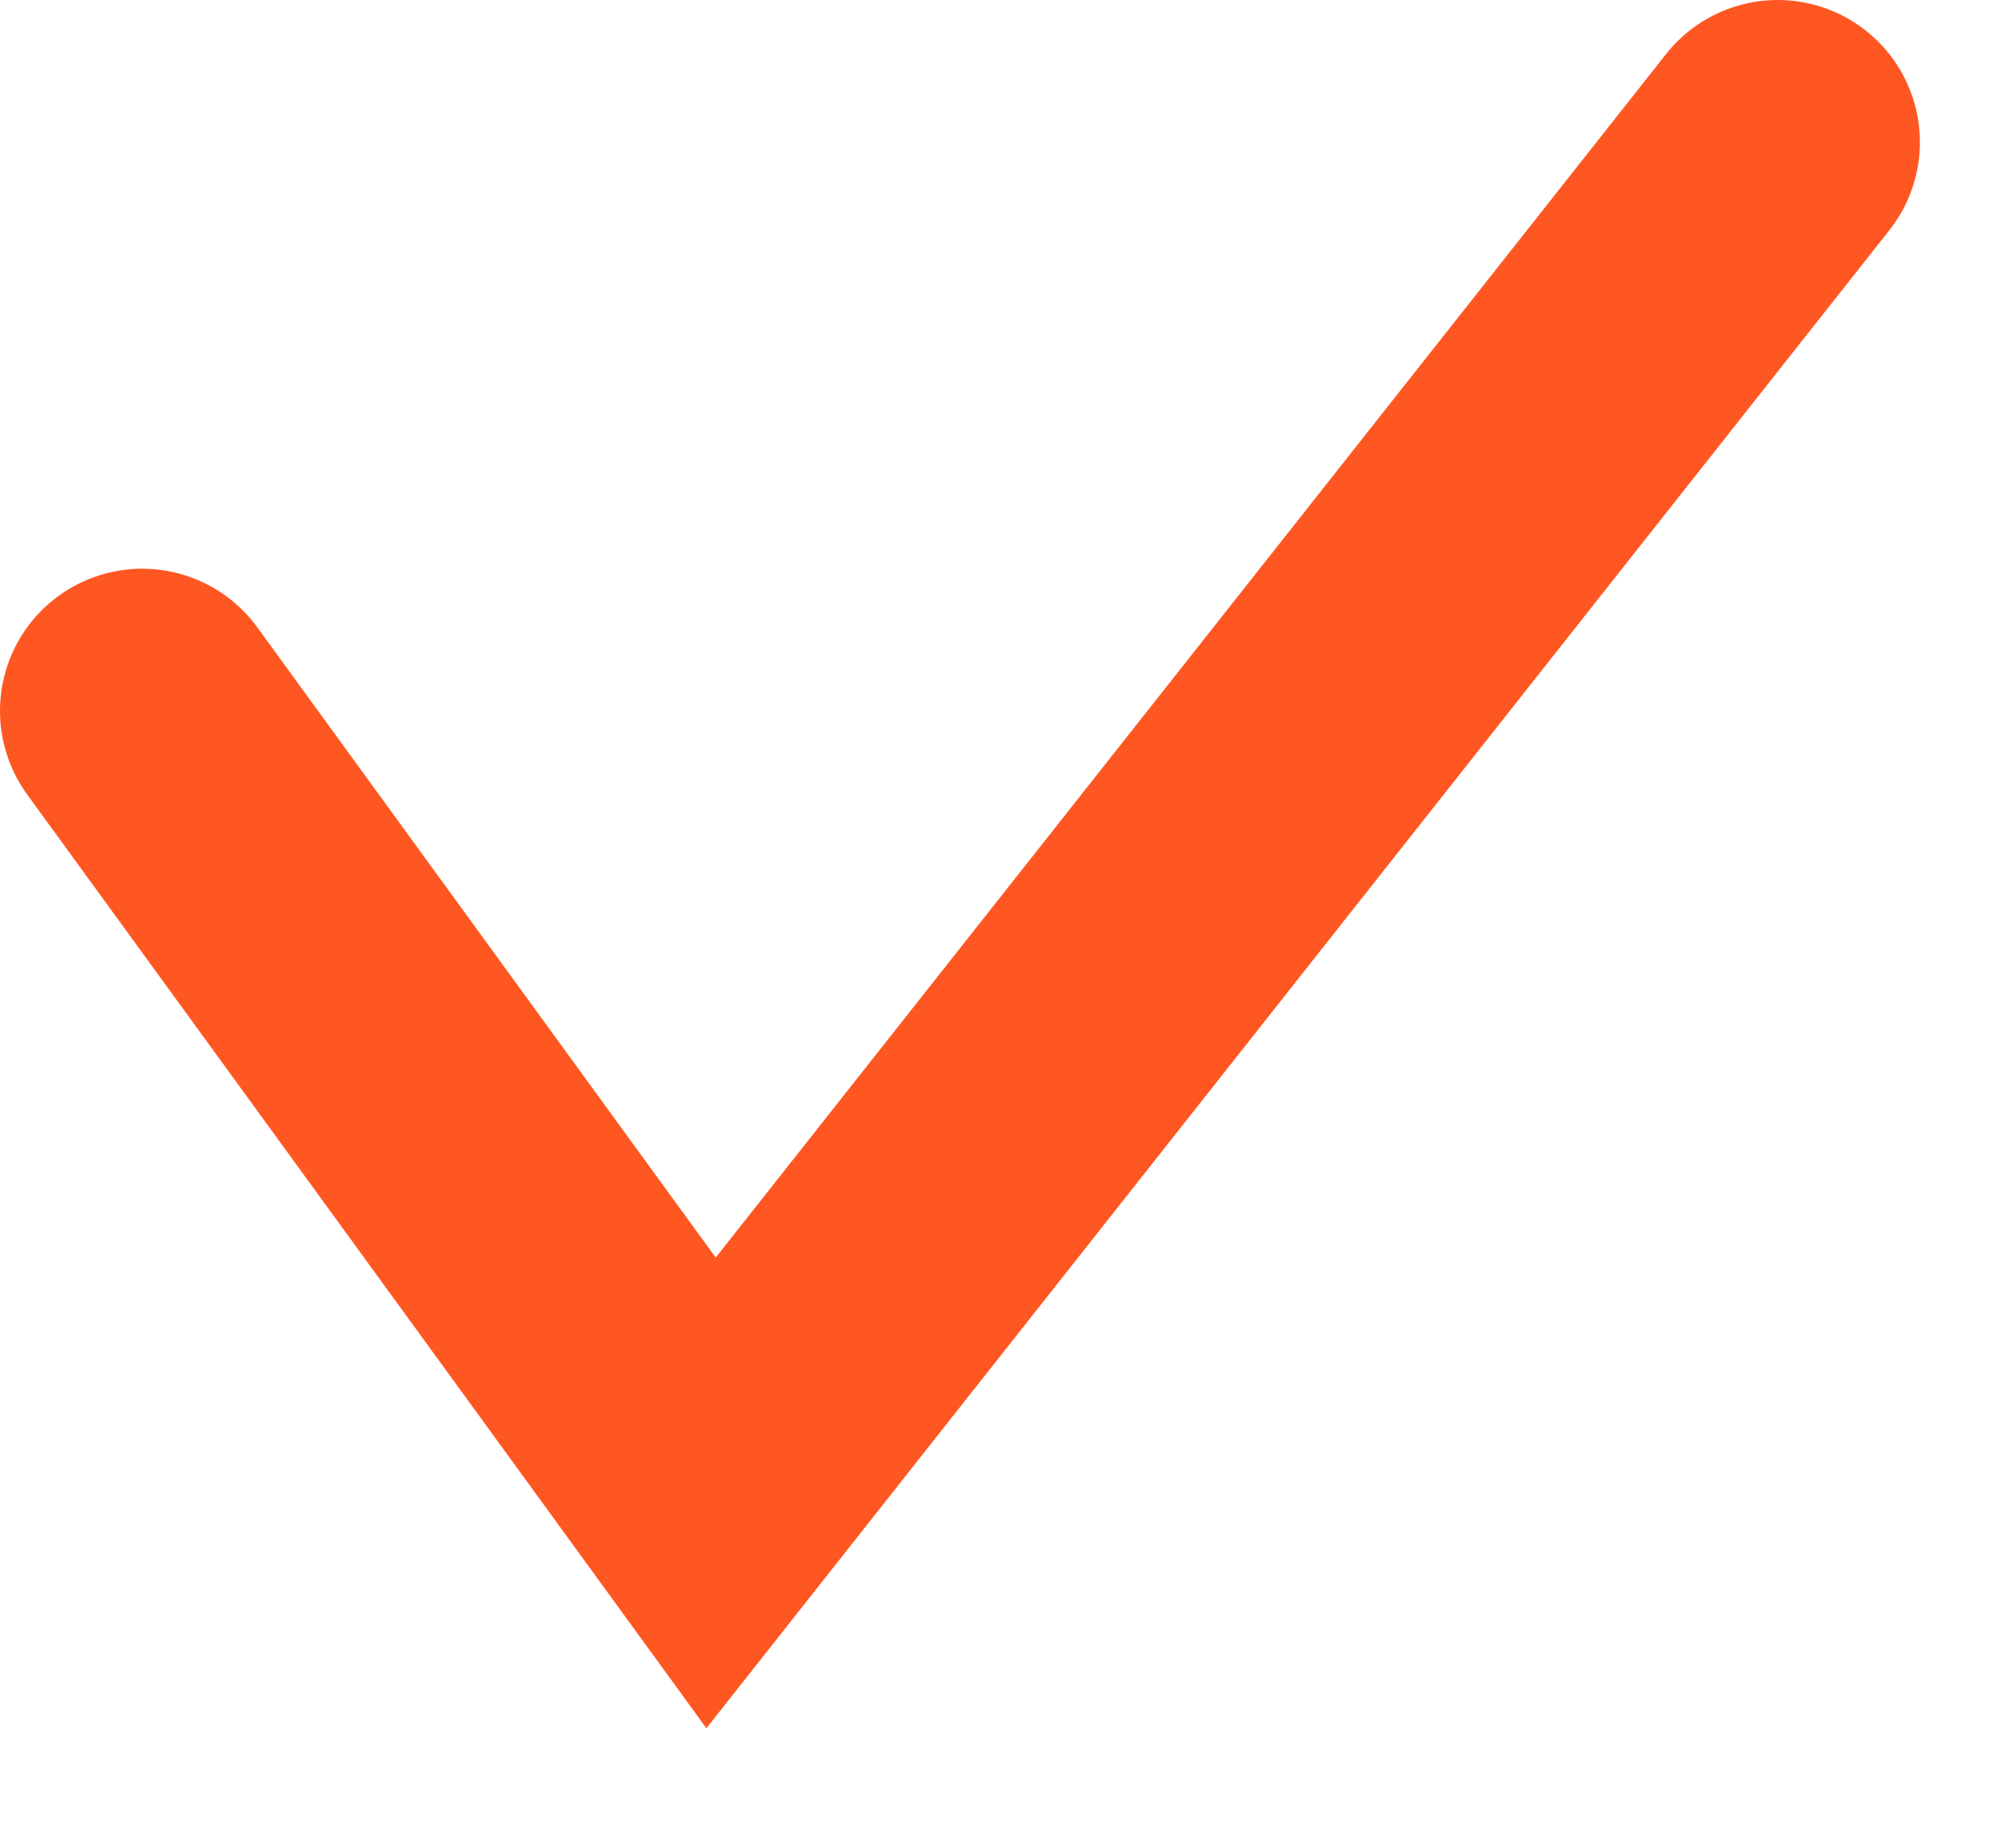
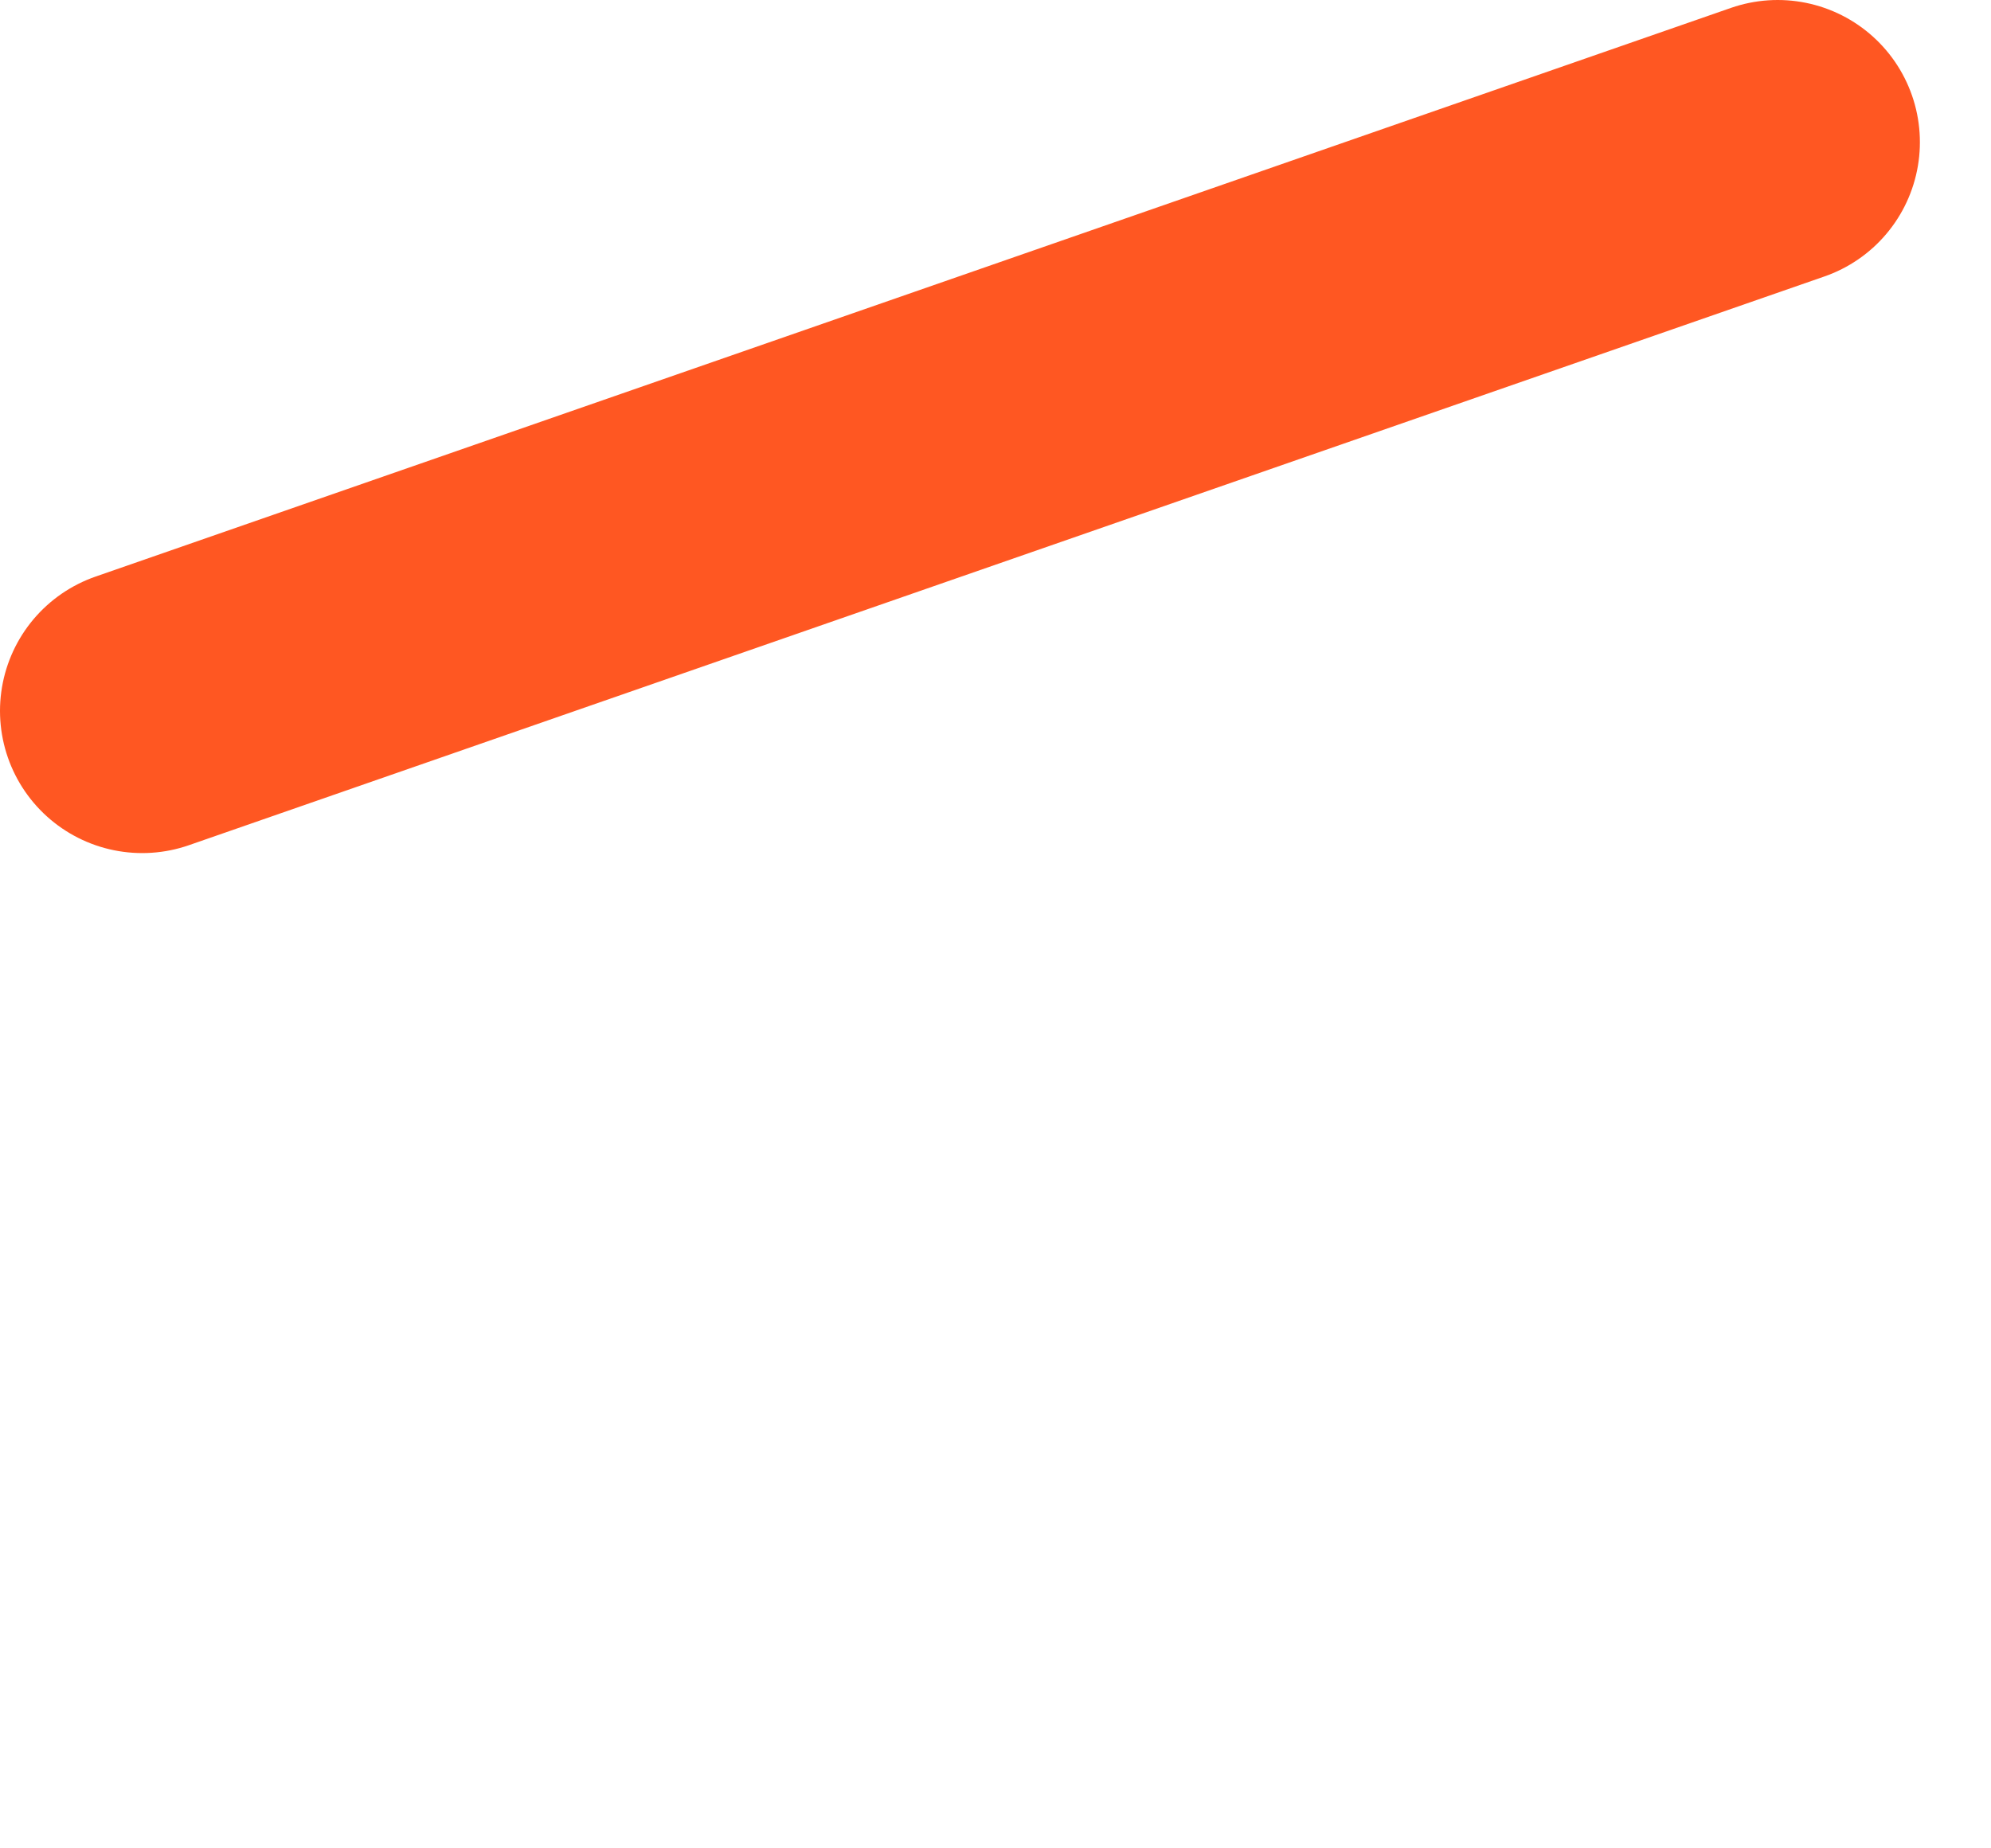
<svg xmlns="http://www.w3.org/2000/svg" width="14" height="13" viewBox="0 0 14 13" fill="none">
-   <path d="M1 5L5 10.5L12.5 1" stroke="#FF5722" stroke-width="2" stroke-linecap="round" />
+   <path d="M1 5L12.5 1" stroke="#FF5722" stroke-width="2" stroke-linecap="round" />
</svg>